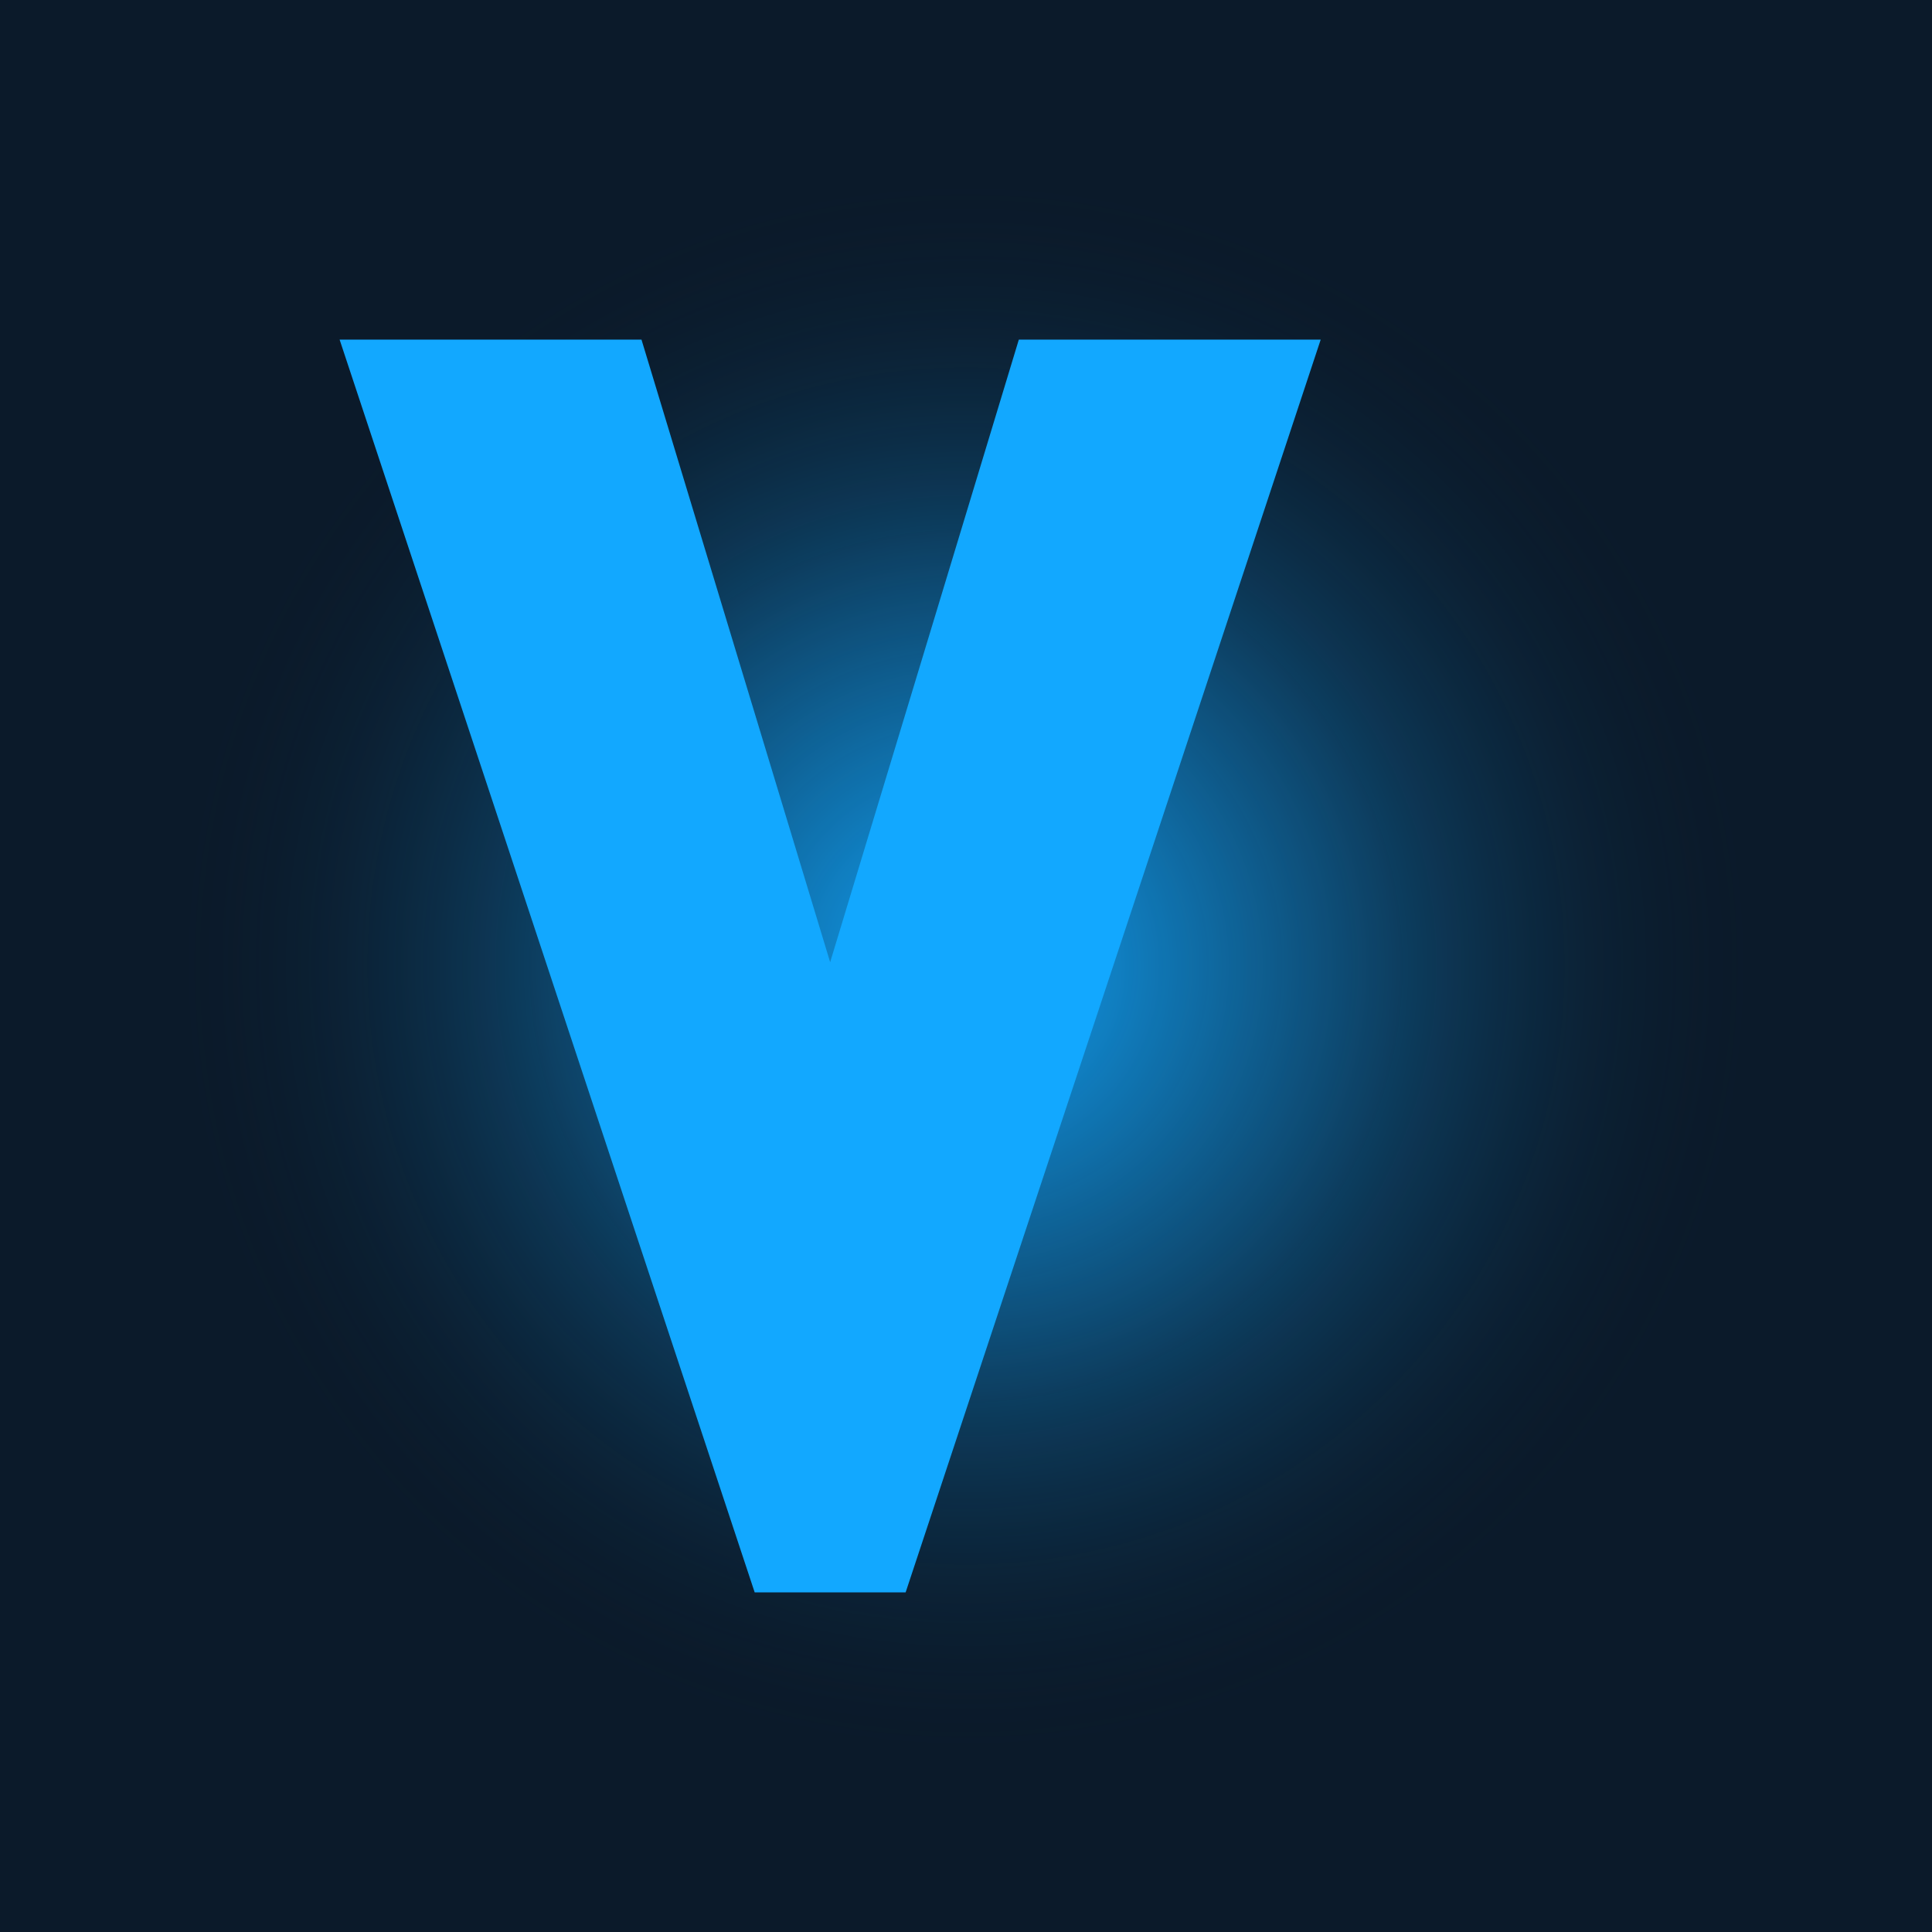
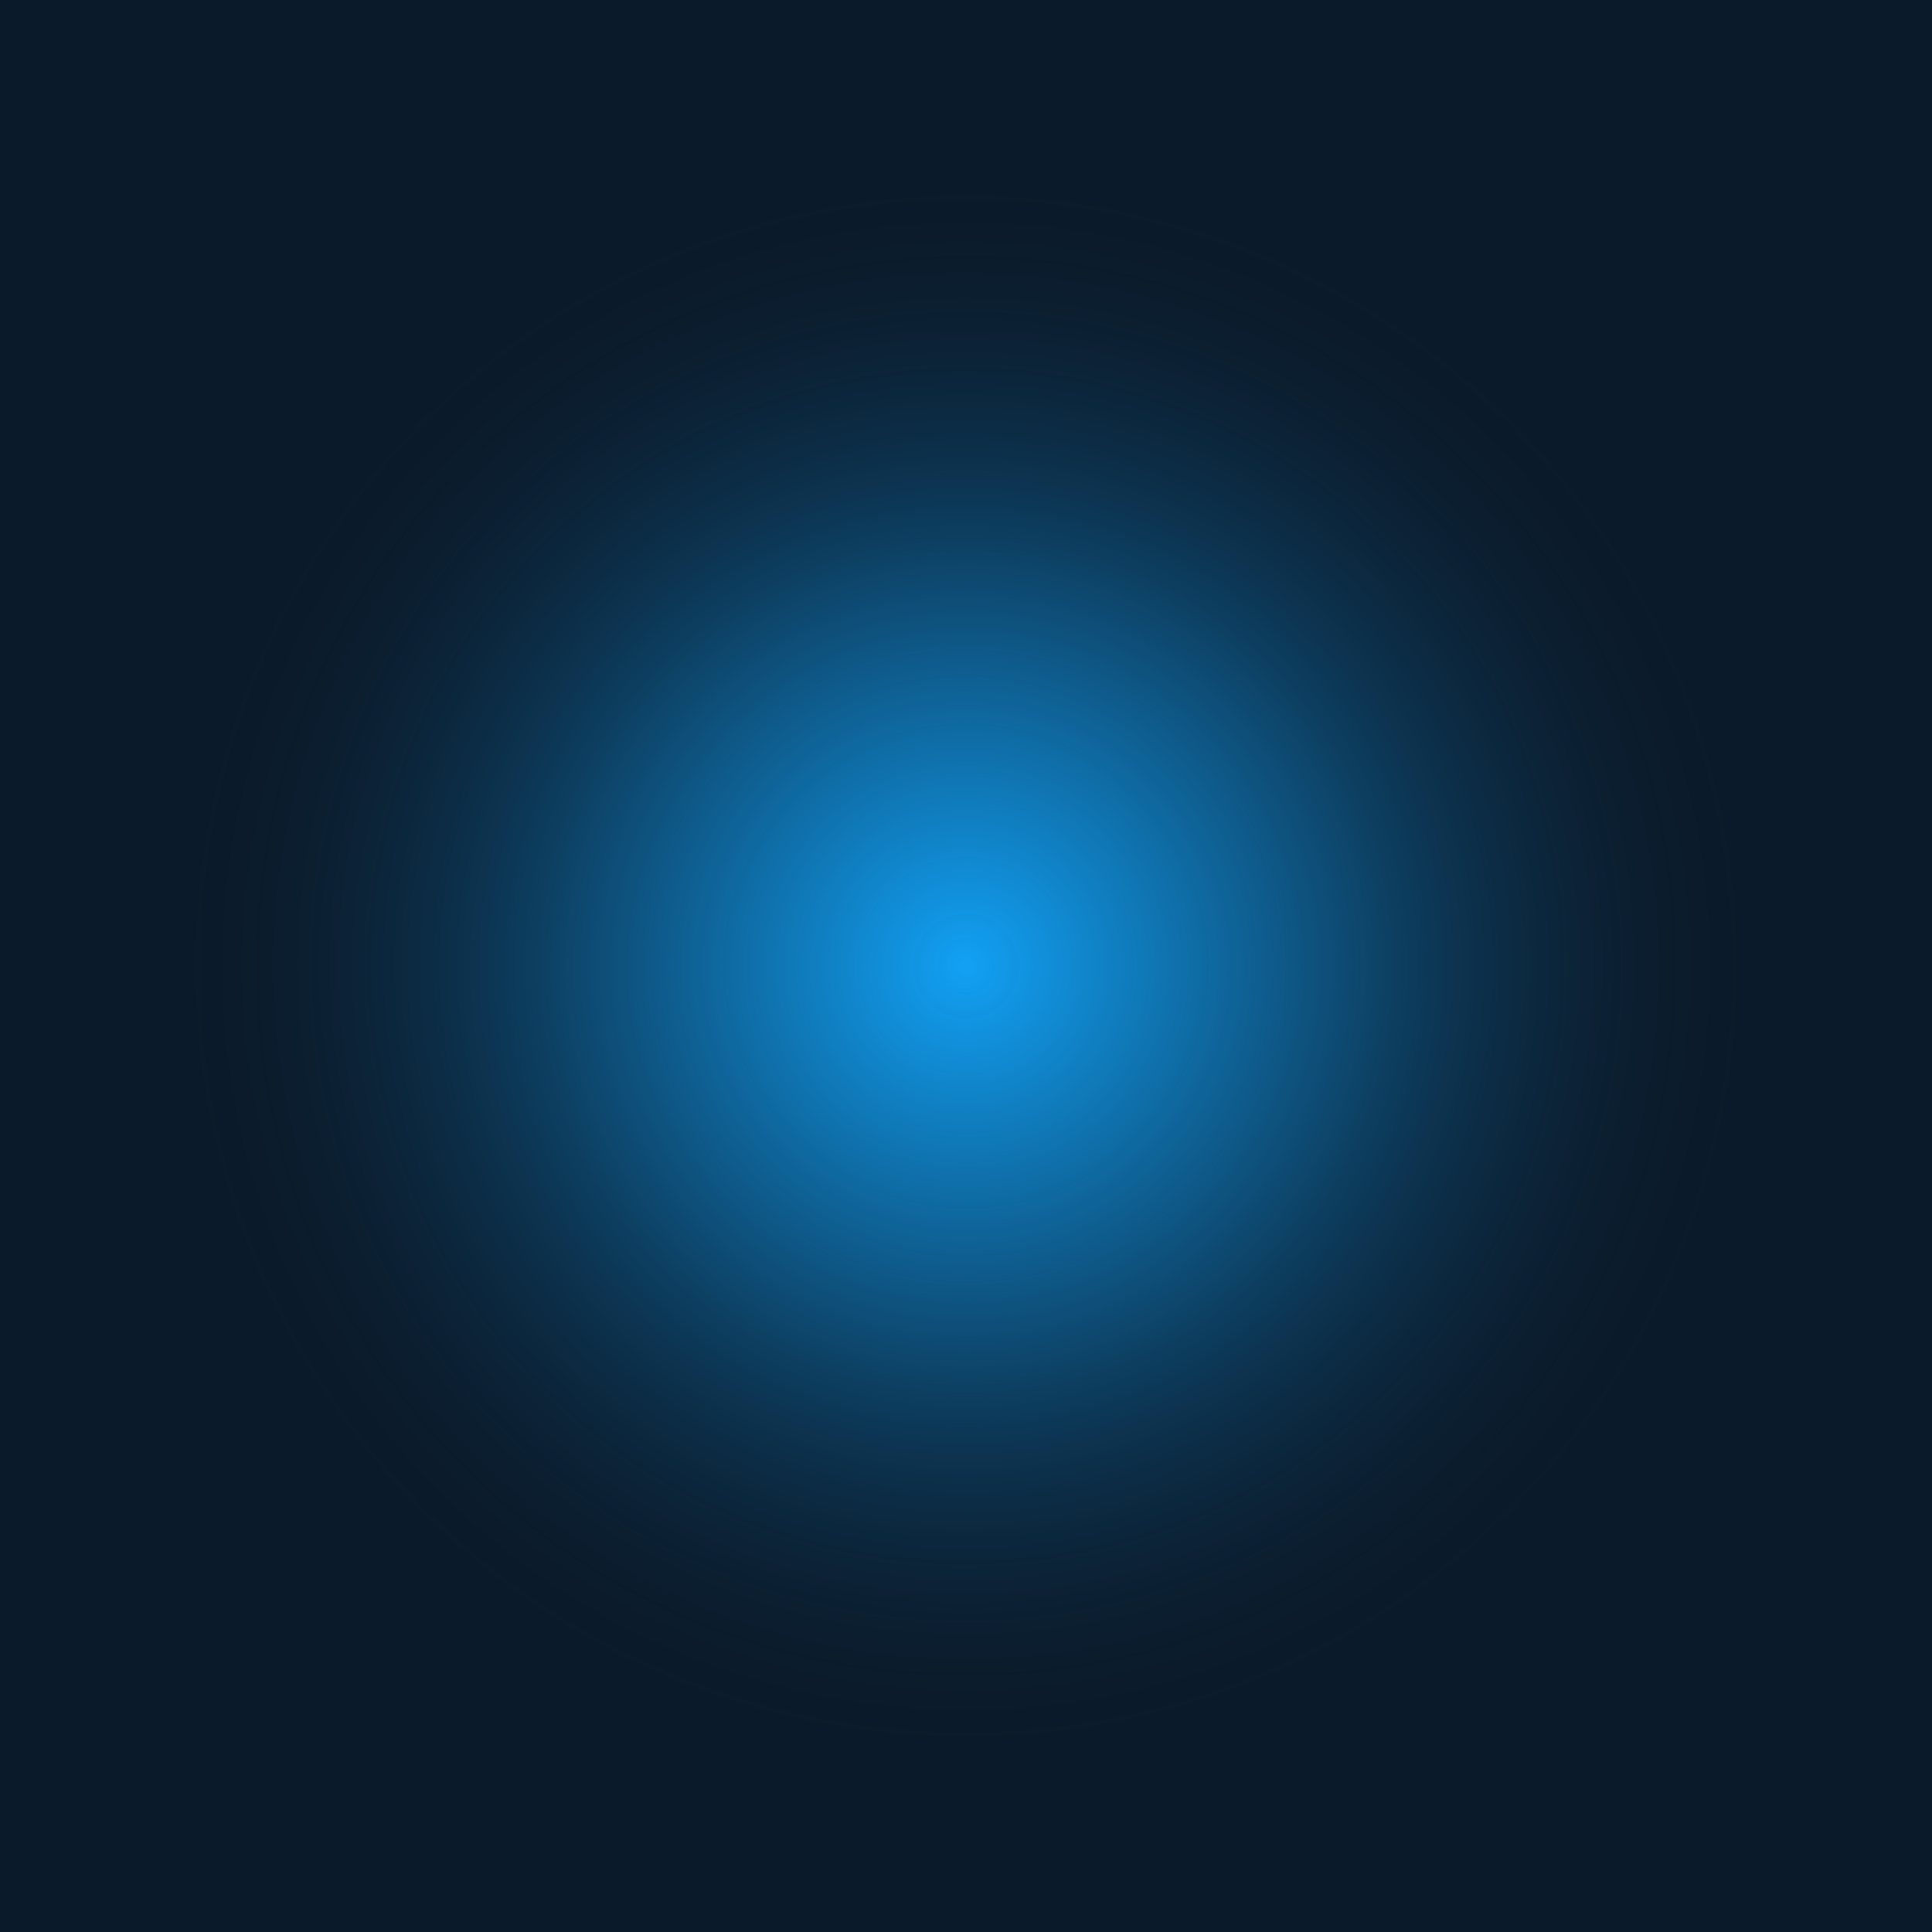
<svg xmlns="http://www.w3.org/2000/svg" viewBox="0 0 1024 1024">
  <defs>
    <radialGradient id="g" cx="50%" cy="50%" r="50%">
      <stop offset="0%" stop-color="#12A8FF" stop-opacity="0.95" />
      <stop offset="55%" stop-color="#12A8FF" stop-opacity="0.25" />
      <stop offset="100%" stop-color="#0B1A2A" stop-opacity="0" />
    </radialGradient>
    <filter id="softGlow">
      <feGaussianBlur stdDeviation="28" result="b" />
      <feMerge>
        <feMergeNode in="b" />
        <feMergeNode in="SourceGraphic" />
      </feMerge>
    </filter>
  </defs>
  <rect width="1024" height="1024" fill="#0B1A2A" />
  <circle cx="512" cy="512" r="420" fill="url(#g)" />
  <g filter="url(#softGlow)" transform="translate(180,180)">
-     <path d="M160 0 L0 0 L220 664 L300 664 L520 0 L360 0 L260 330 Z" fill="#12A8FF" />
-   </g>
+     </g>
</svg>